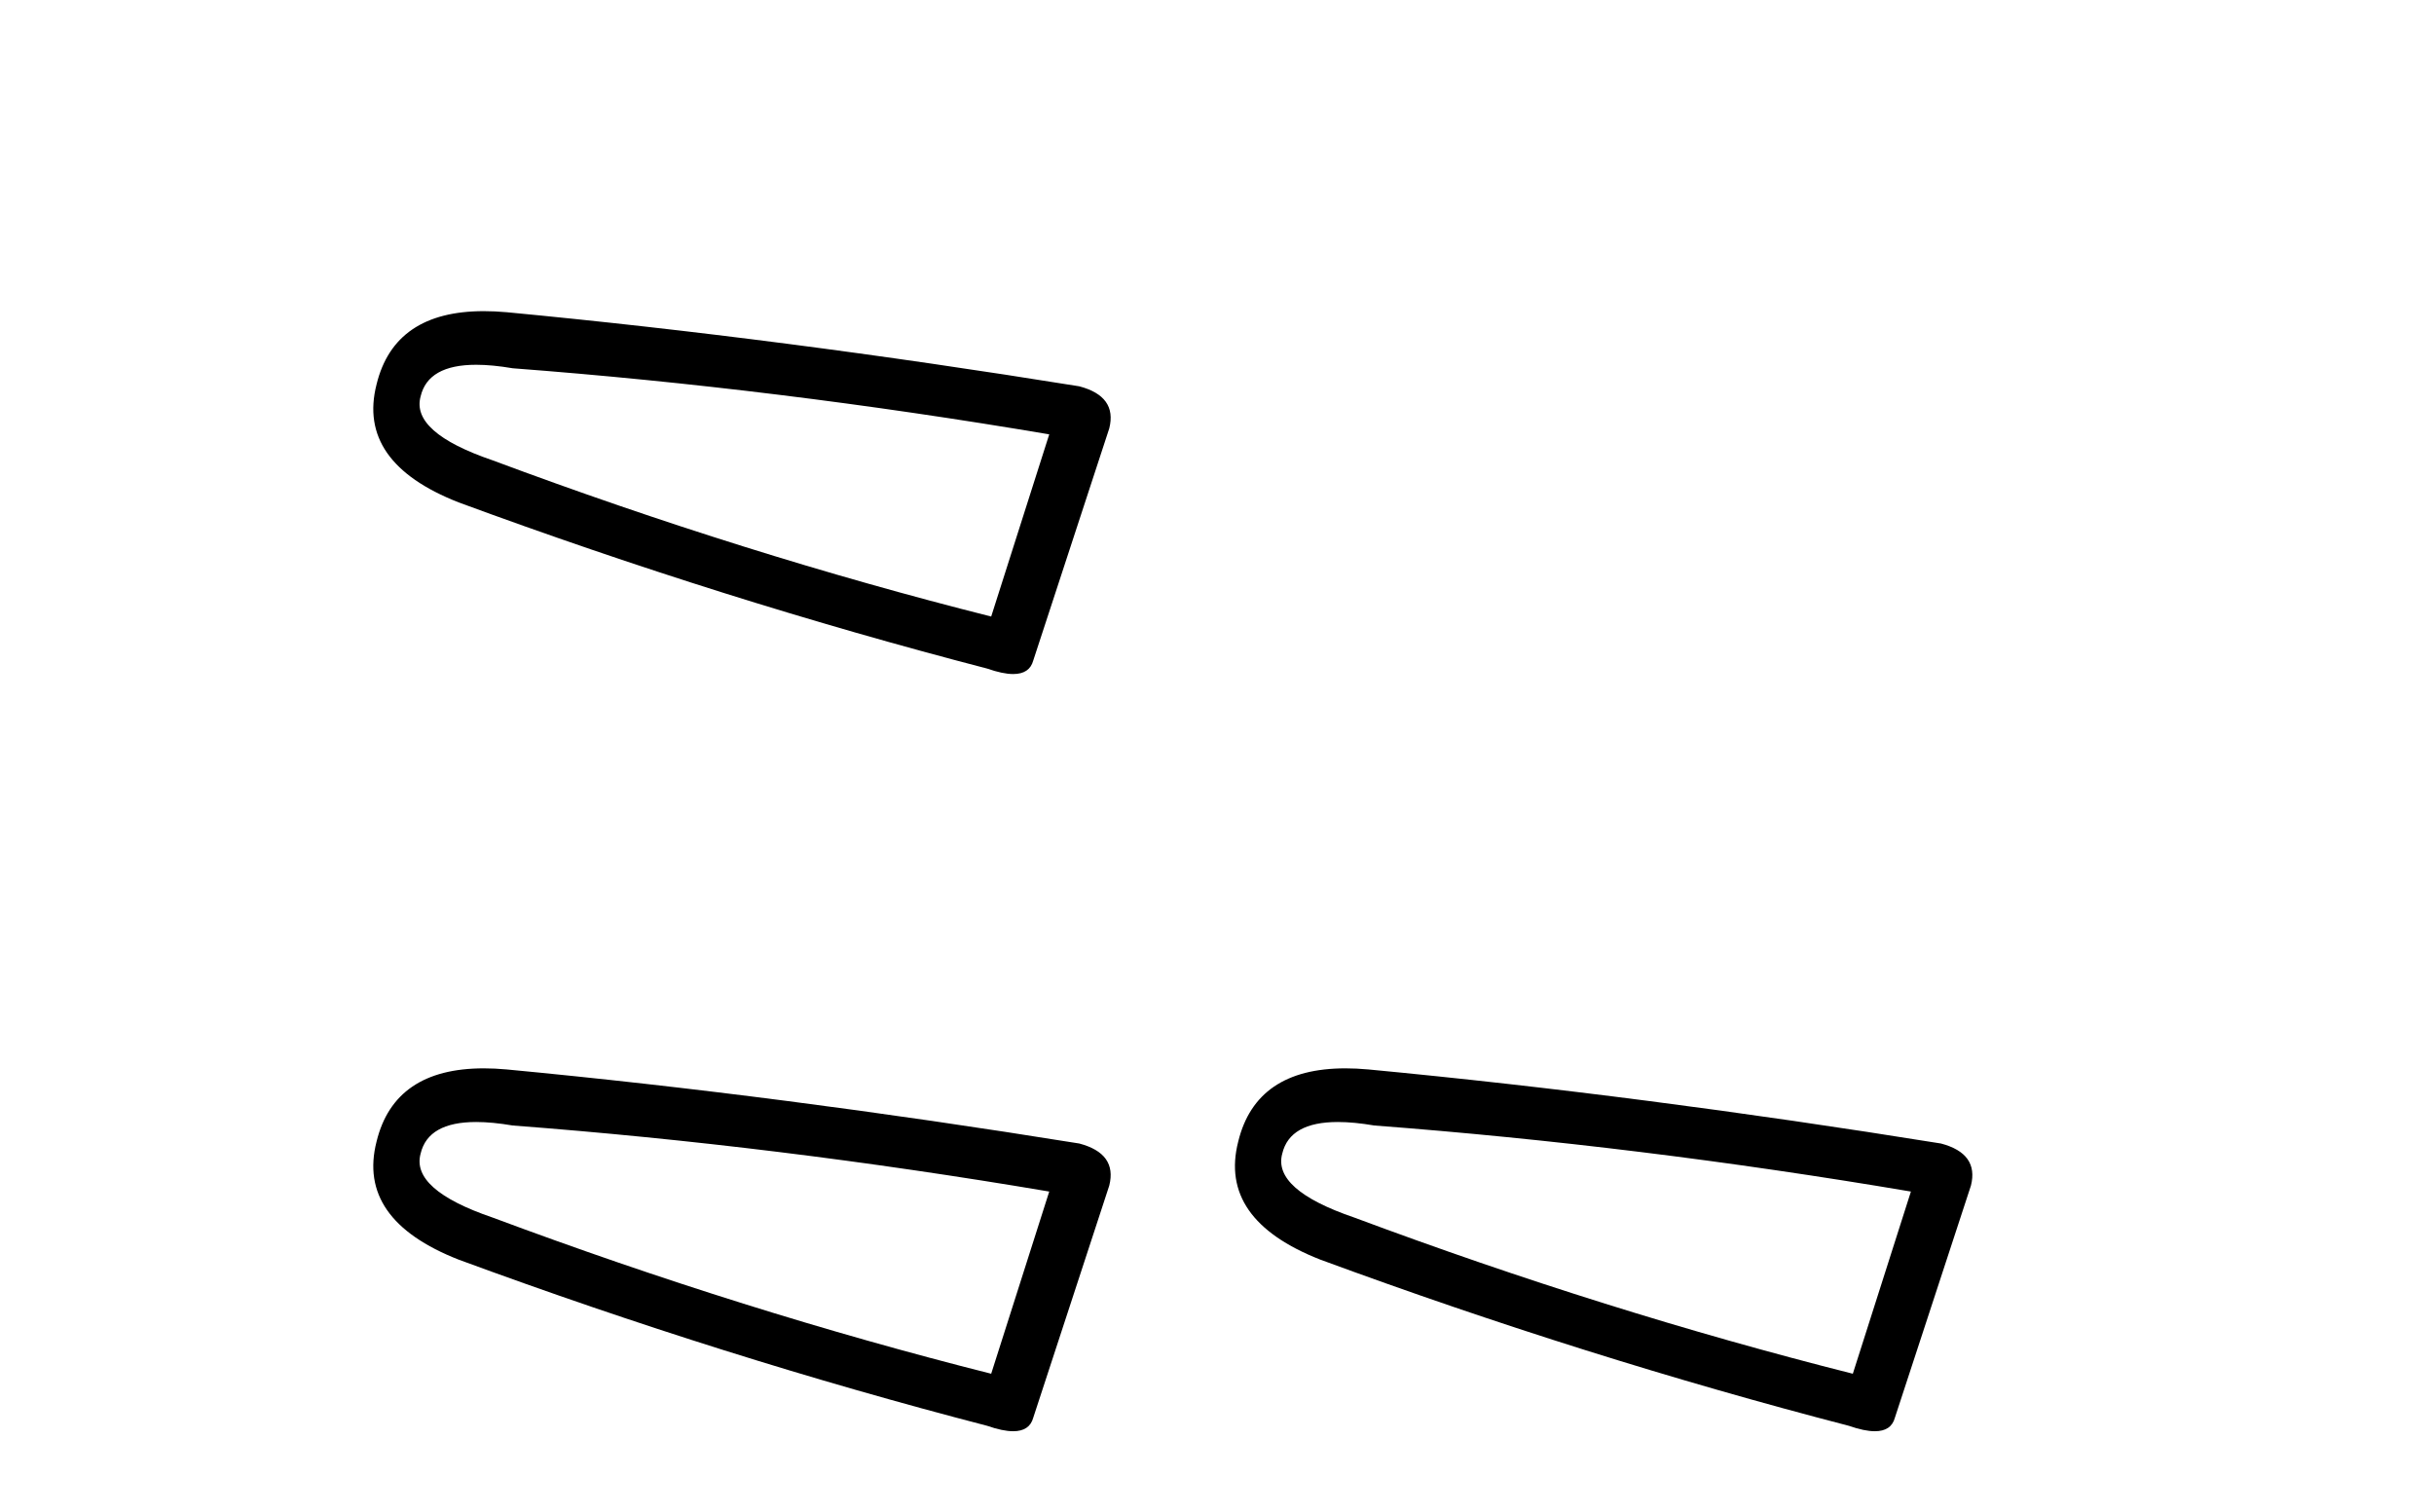
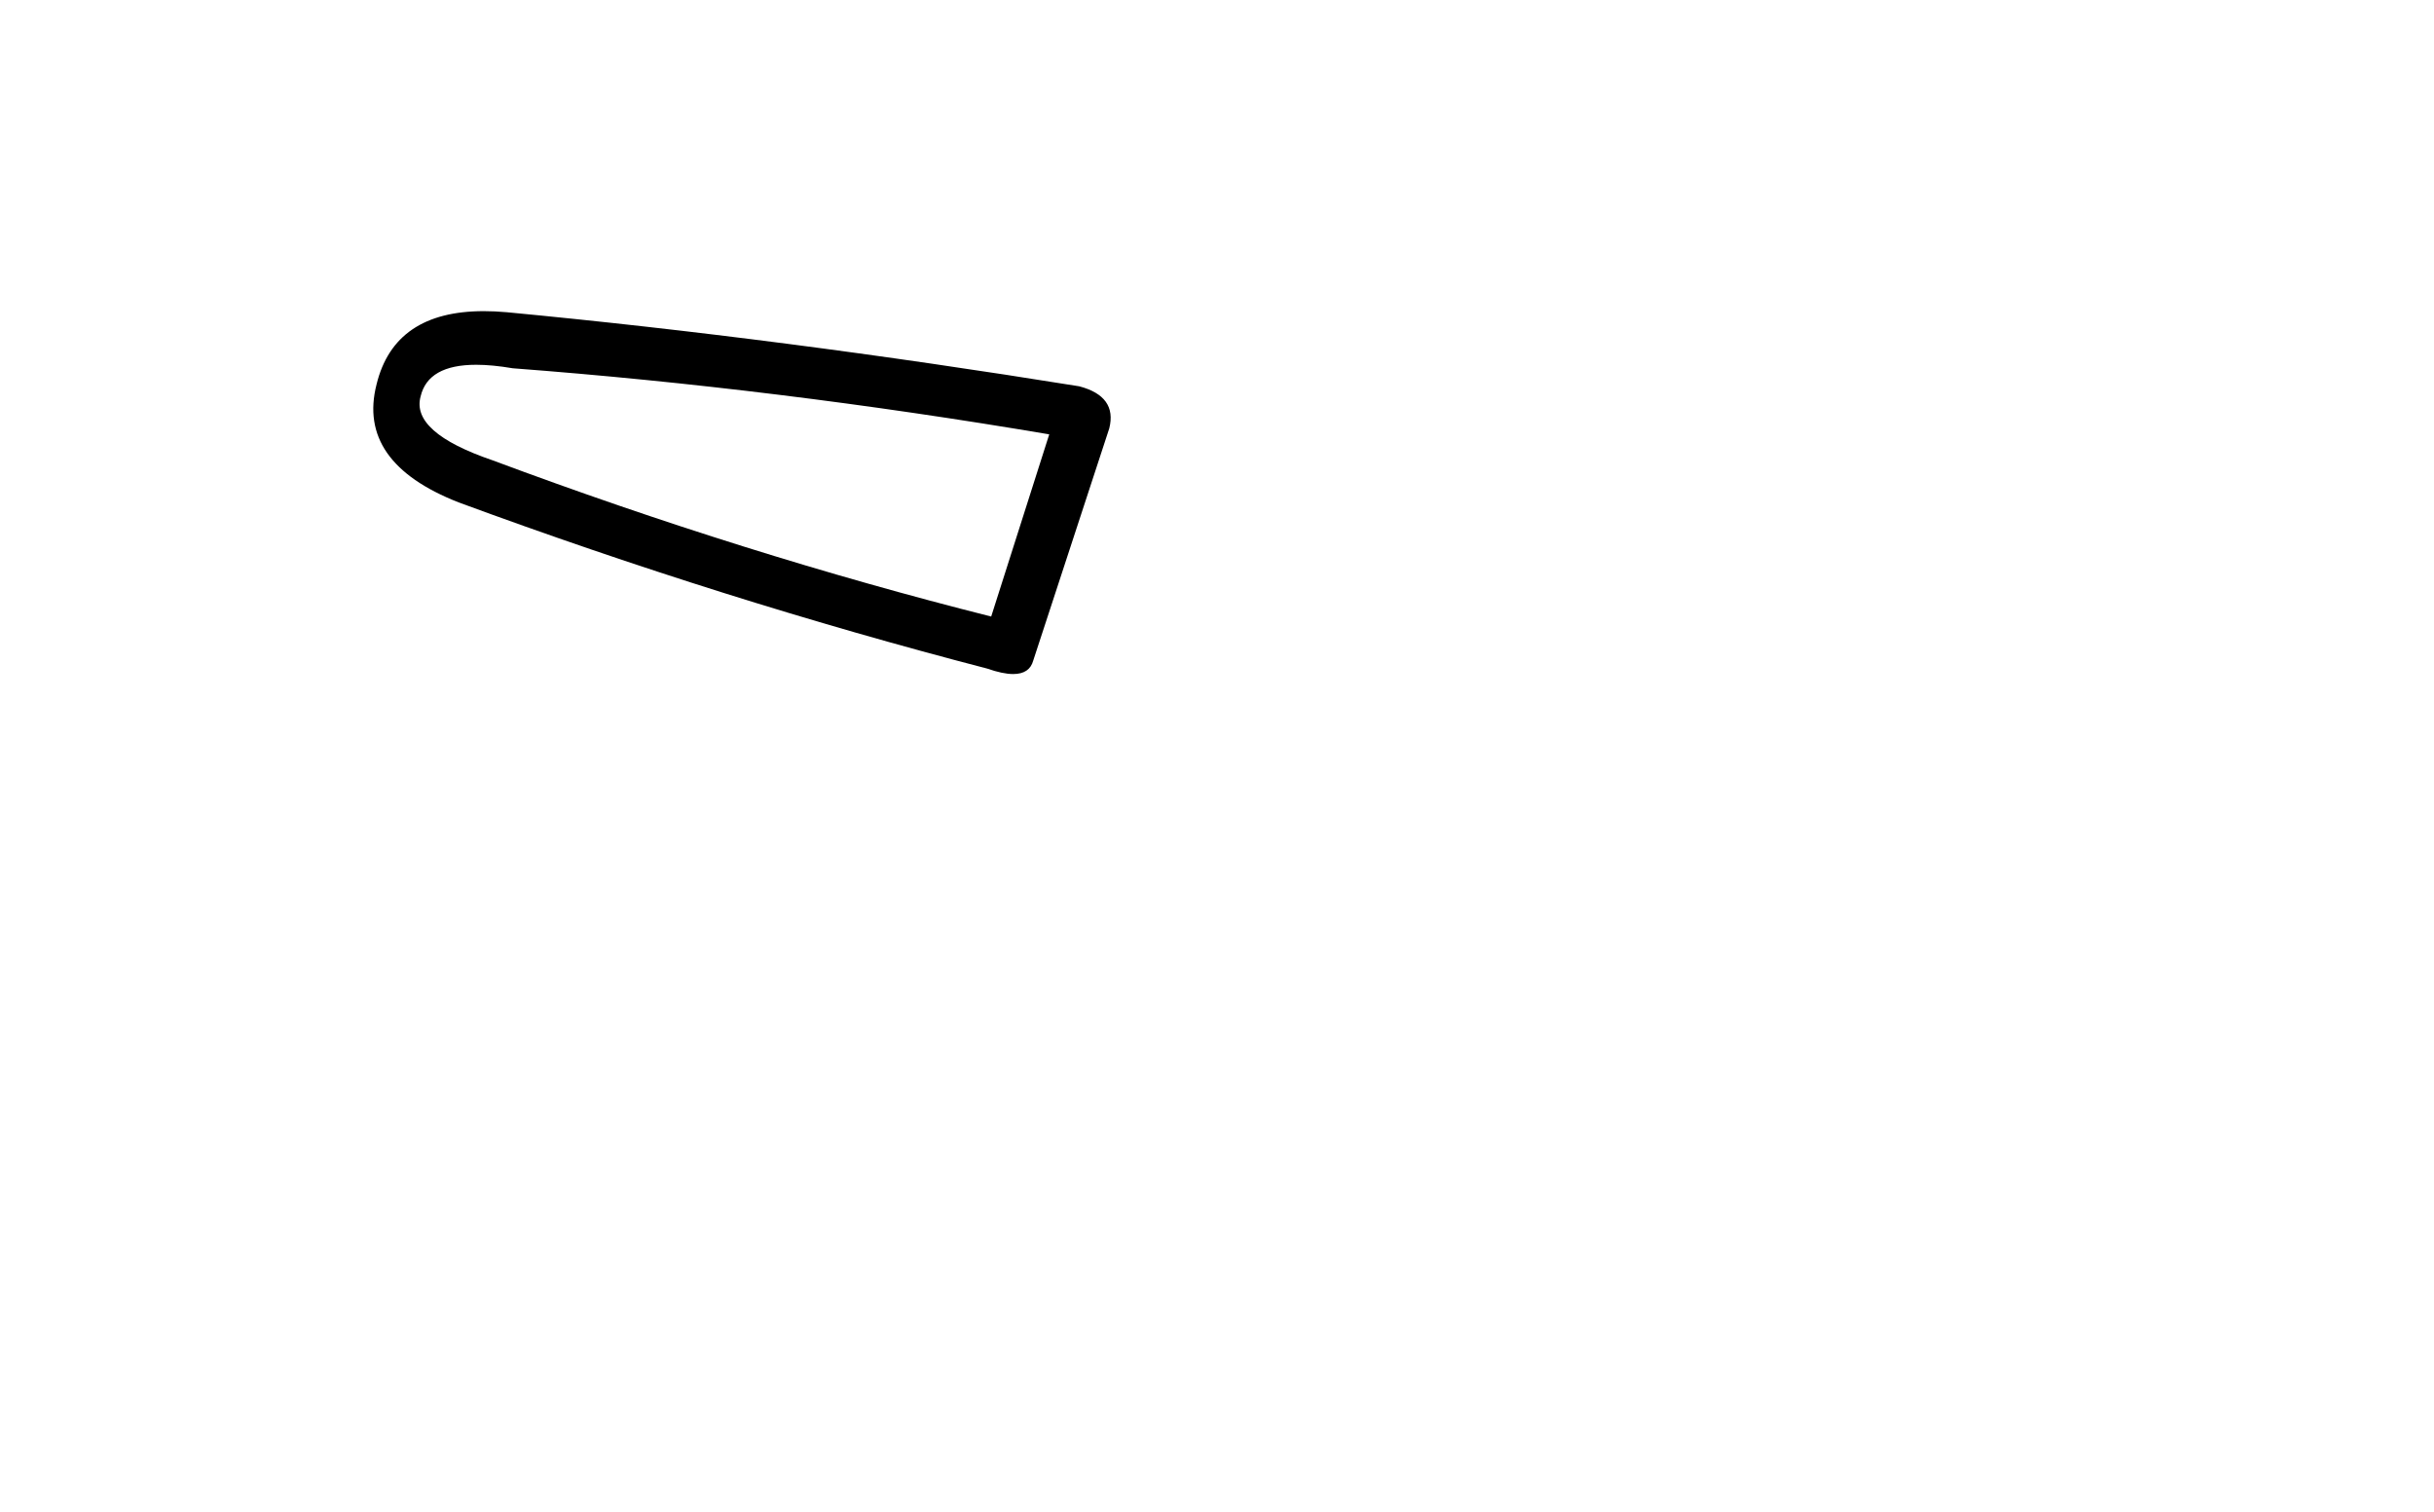
<svg xmlns="http://www.w3.org/2000/svg" width="66.0" height="41.0">
  <path d="M 12.912 9.891 Q 13.346 9.891 13.903 9.986 Q 21.068 10.529 28.451 11.778 L 26.877 16.718 Q 20.2 15.035 13.36 12.483 Q 11.134 11.723 11.406 10.746 Q 11.609 9.891 12.912 9.891 ZM 13.12 8.437 Q 10.695 8.437 10.211 10.421 Q 9.668 12.538 12.437 13.623 Q 19.657 16.283 26.768 18.129 Q 27.19 18.277 27.473 18.277 Q 27.917 18.277 28.017 17.912 L 30.079 11.615 Q 30.297 10.746 29.265 10.475 Q 21.177 9.172 13.74 8.466 Q 13.415 8.437 13.12 8.437 Z" style="fill:#000000;stroke:none" />
-   <path d="M 12.912 30.424 Q 13.346 30.424 13.903 30.519 Q 21.068 31.062 28.451 32.31 L 26.877 37.25 Q 20.2 35.567 13.36 33.016 Q 11.134 32.256 11.406 31.279 Q 11.609 30.424 12.912 30.424 ZM 13.12 28.969 Q 10.695 28.969 10.211 30.953 Q 9.668 33.07 12.437 34.156 Q 19.657 36.816 26.768 38.662 Q 27.19 38.809 27.473 38.809 Q 27.917 38.809 28.017 38.444 L 30.079 32.147 Q 30.297 31.279 29.265 31.007 Q 21.177 29.705 13.74 28.999 Q 13.415 28.969 13.12 28.969 Z" style="fill:#000000;stroke:none" />
-   <path d="M 36.277 30.424 Q 36.711 30.424 37.267 30.519 Q 44.433 31.062 51.816 32.31 L 50.241 37.25 Q 43.564 35.567 36.725 33.016 Q 34.499 32.256 34.77 31.279 Q 34.974 30.424 36.277 30.424 ZM 36.484 28.969 Q 34.06 28.969 33.576 30.953 Q 33.033 33.07 35.802 34.156 Q 43.022 36.816 50.133 38.662 Q 50.555 38.809 50.838 38.809 Q 51.282 38.809 51.381 38.444 L 53.444 32.147 Q 53.661 31.279 52.63 31.007 Q 44.541 29.705 37.105 28.999 Q 36.78 28.969 36.484 28.969 Z" style="fill:#000000;stroke:none" />
</svg>